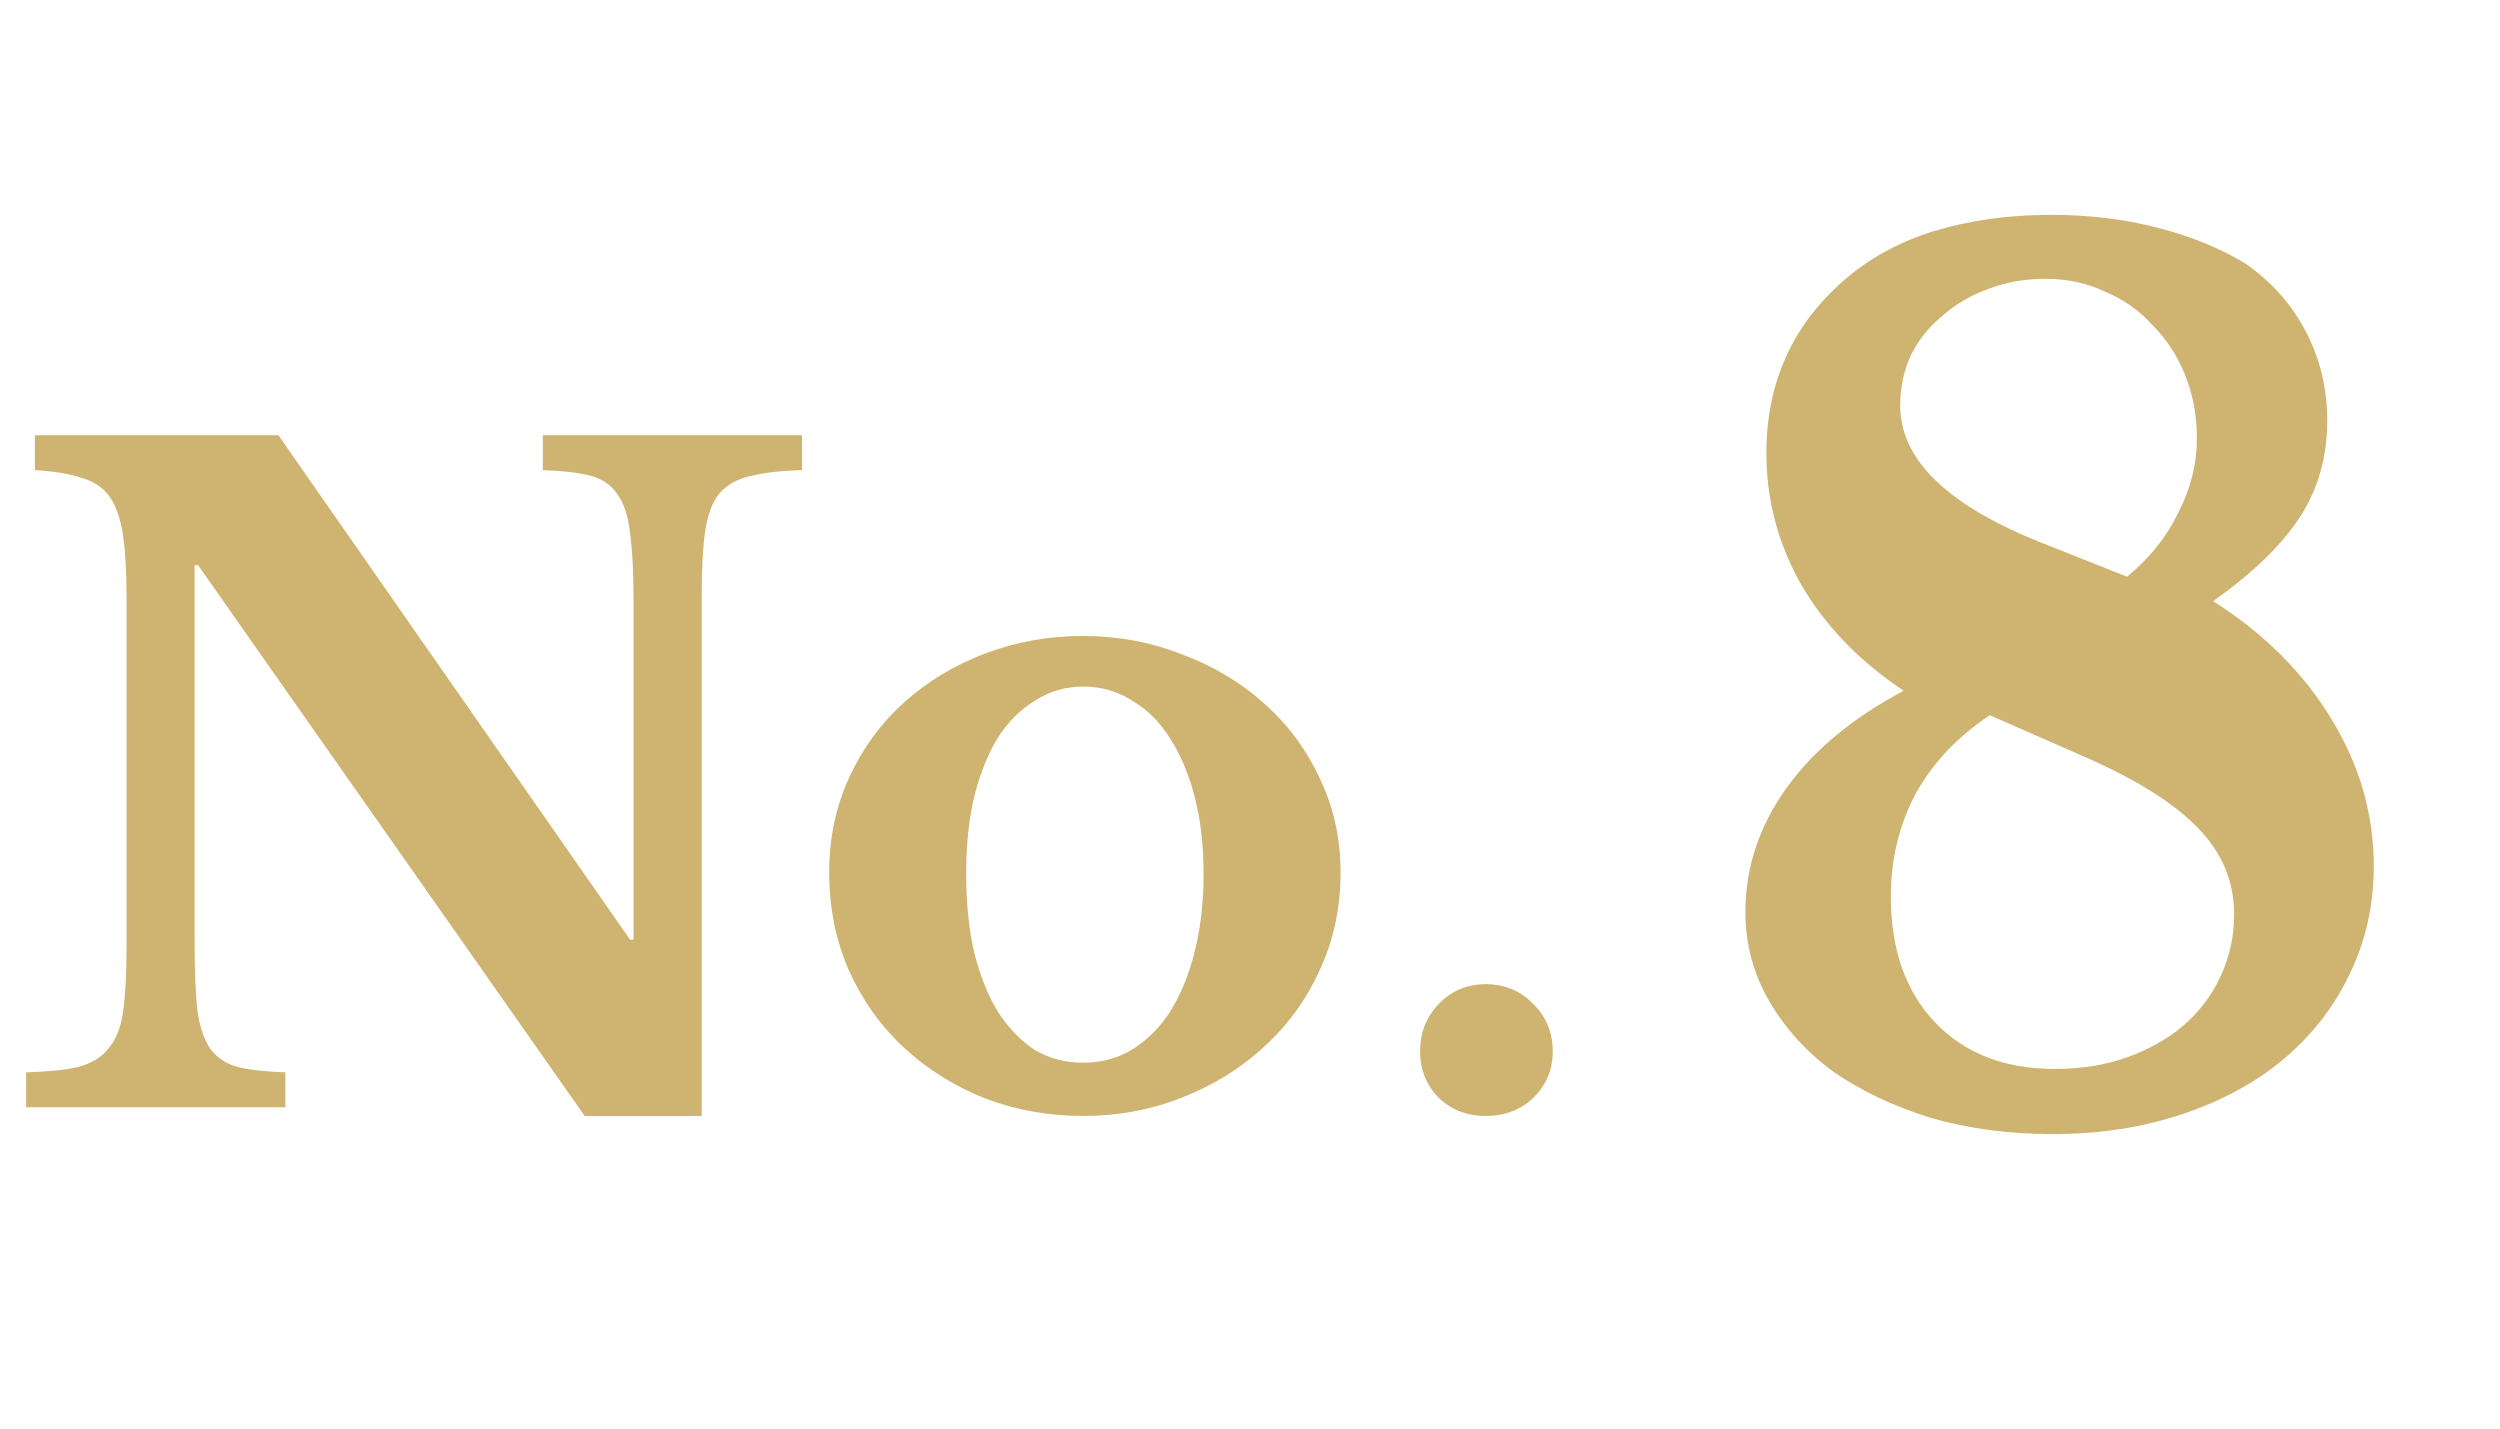
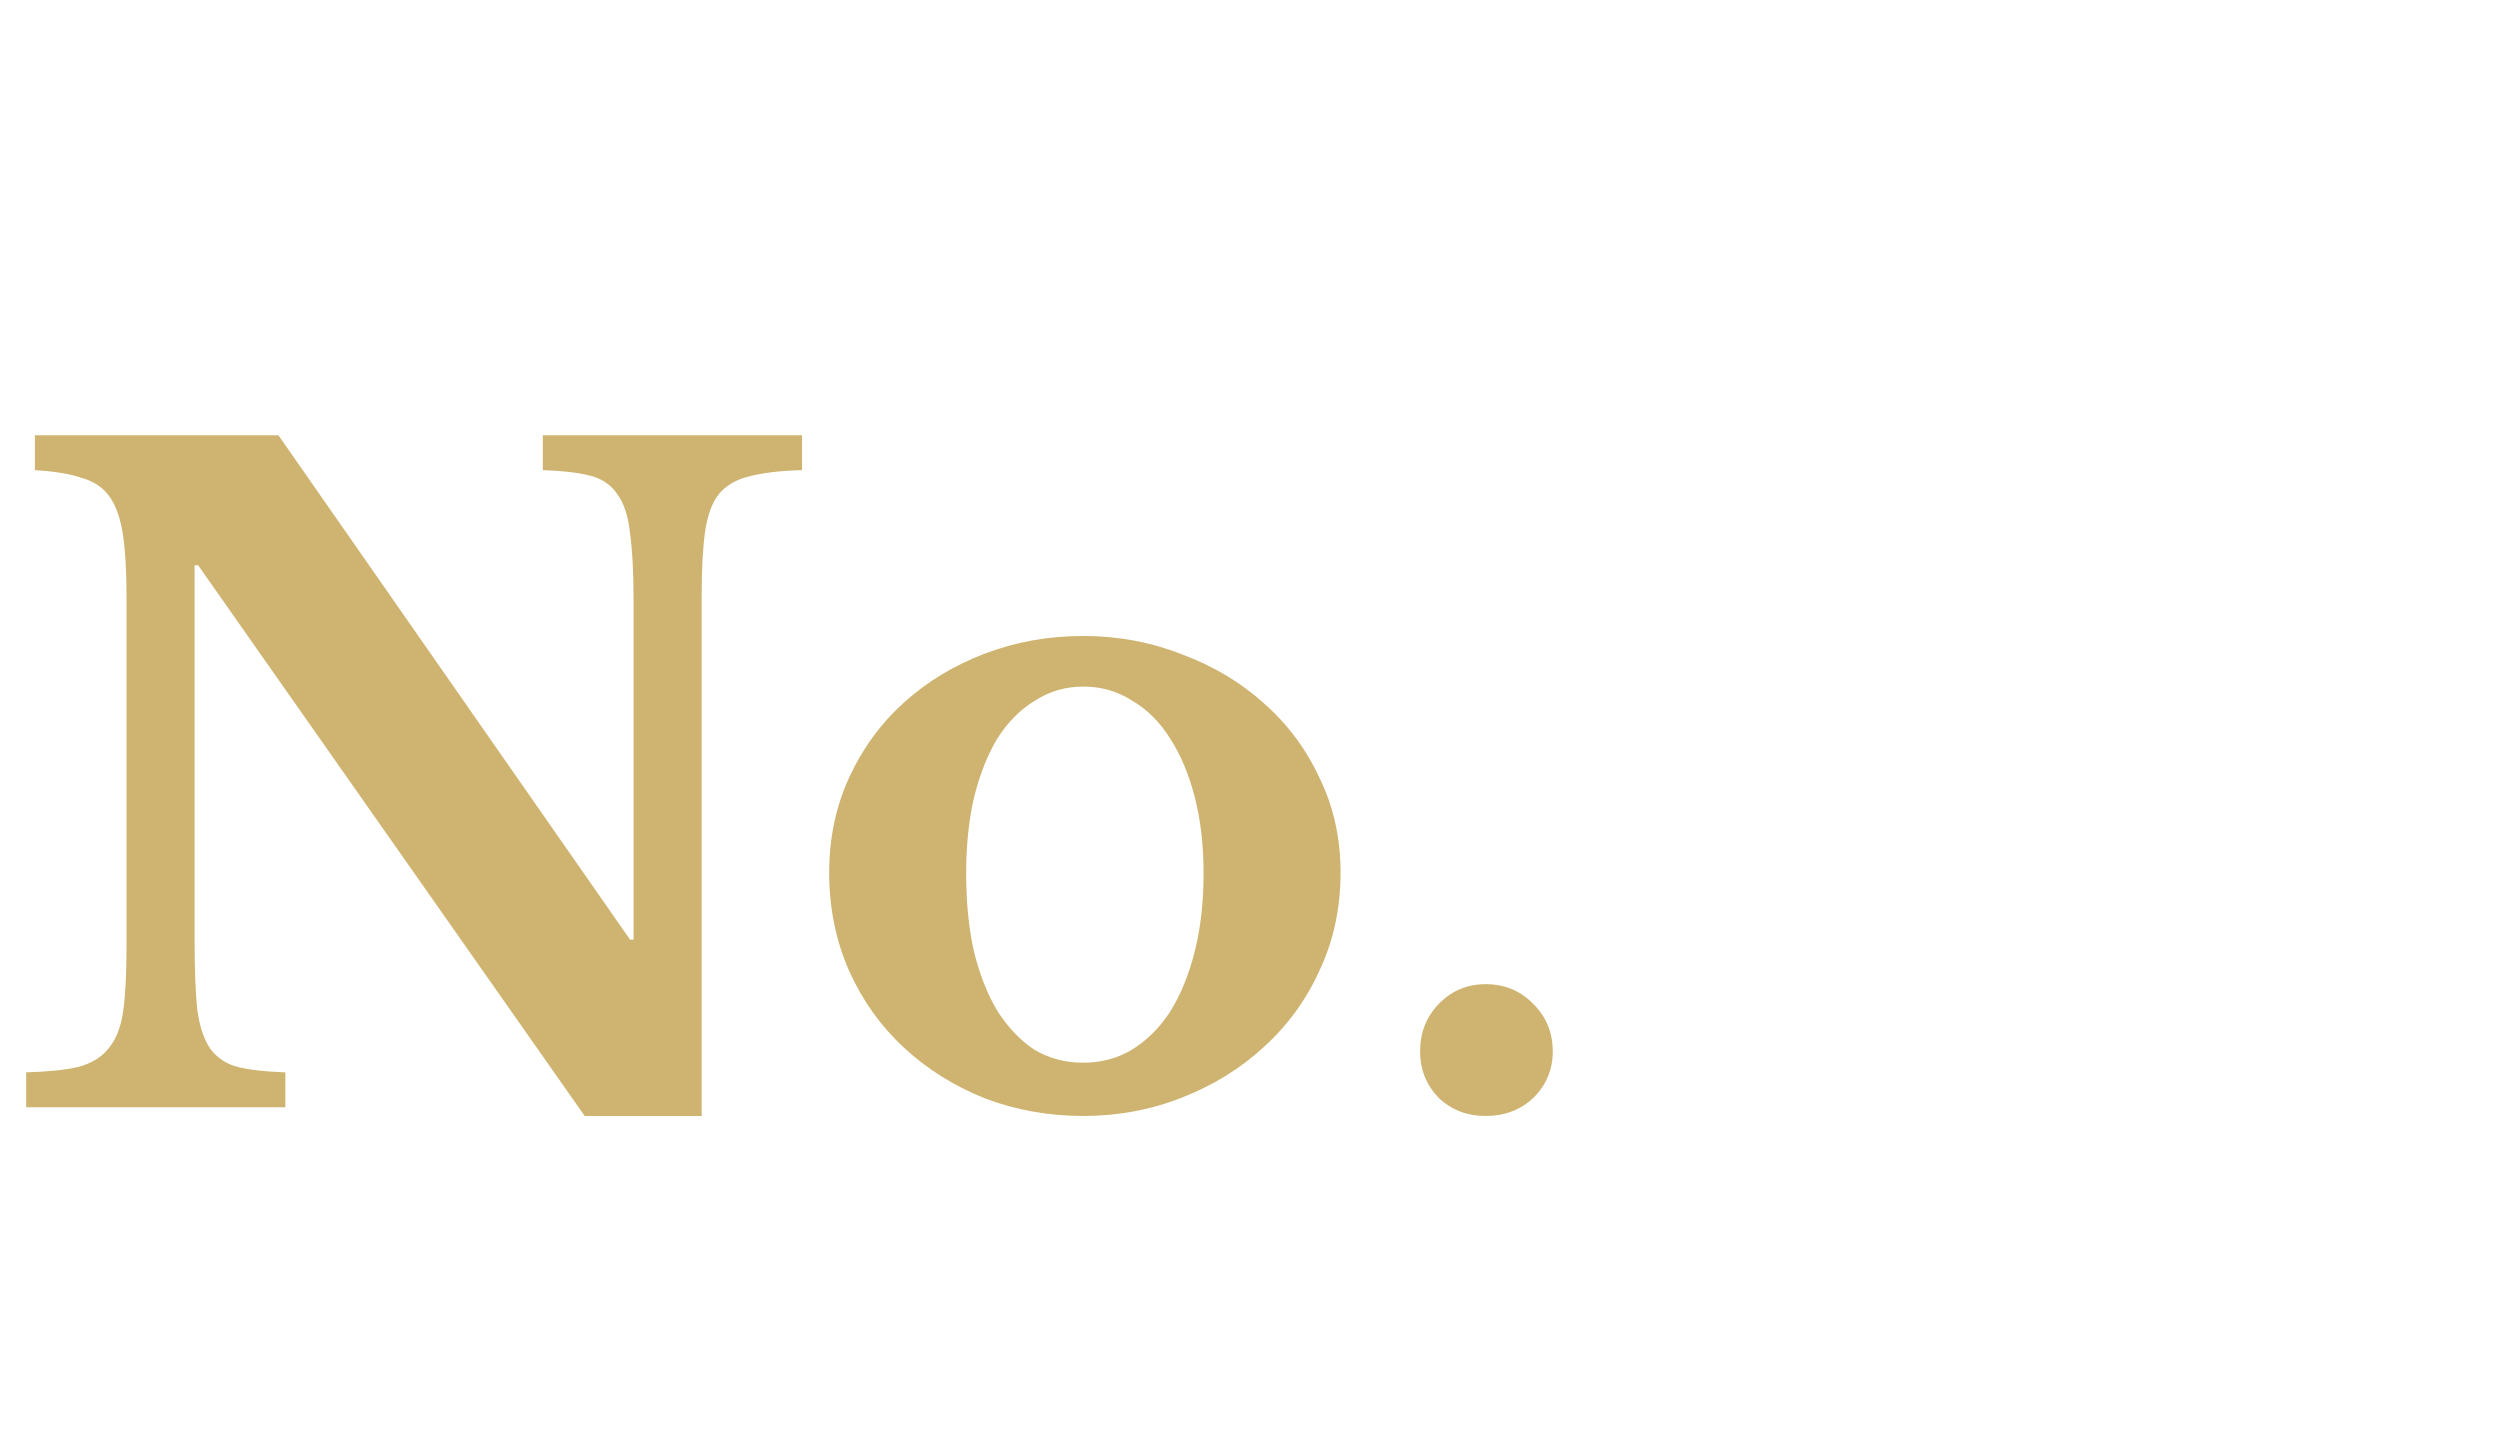
<svg xmlns="http://www.w3.org/2000/svg" width="49" height="28" viewBox="0 0 49 28" fill="none">
-   <path d="M39 14.018C38.361 14.443 37.875 14.96 37.54 15.569C37.221 16.177 37.061 16.846 37.061 17.576C37.061 18.61 37.35 19.43 37.928 20.039C38.506 20.647 39.289 20.951 40.277 20.951C40.794 20.951 41.265 20.875 41.691 20.723C42.117 20.571 42.482 20.366 42.786 20.107C43.105 19.834 43.348 19.514 43.516 19.149C43.698 18.769 43.789 18.359 43.789 17.918C43.789 17.279 43.554 16.716 43.082 16.23C42.611 15.743 41.874 15.28 40.87 14.839L39 14.018ZM43.379 11.783C44.382 12.421 45.158 13.197 45.705 14.109C46.252 15.006 46.526 15.964 46.526 16.983C46.526 17.743 46.367 18.45 46.047 19.104C45.743 19.742 45.31 20.297 44.747 20.768C44.2 21.225 43.538 21.582 42.763 21.84C41.988 22.099 41.144 22.228 40.231 22.228C39.38 22.228 38.582 22.122 37.837 21.909C37.107 21.681 36.468 21.377 35.921 20.997C35.389 20.601 34.971 20.137 34.667 19.605C34.362 19.073 34.21 18.495 34.21 17.872C34.21 17.005 34.477 16.2 35.009 15.454C35.541 14.71 36.309 14.071 37.312 13.539C36.446 12.961 35.776 12.269 35.305 11.463C34.849 10.657 34.621 9.798 34.621 8.886C34.621 7.502 35.13 6.37 36.149 5.488C36.636 5.062 37.221 4.743 37.905 4.53C38.605 4.317 39.372 4.211 40.209 4.211C40.938 4.211 41.63 4.294 42.284 4.462C42.938 4.629 43.516 4.864 44.017 5.169C44.534 5.533 44.93 5.982 45.203 6.514C45.477 7.046 45.614 7.624 45.614 8.247C45.614 8.947 45.439 9.57 45.089 10.118C44.74 10.665 44.169 11.22 43.379 11.783ZM41.691 11.304C42.132 10.939 42.467 10.521 42.695 10.049C42.938 9.578 43.059 9.091 43.059 8.59C43.059 8.149 42.983 7.738 42.831 7.358C42.679 6.978 42.467 6.651 42.193 6.377C41.934 6.088 41.623 5.868 41.258 5.716C40.908 5.549 40.52 5.465 40.095 5.465C39.684 5.465 39.304 5.533 38.954 5.67C38.62 5.792 38.323 5.967 38.065 6.195C37.806 6.408 37.601 6.666 37.449 6.97C37.312 7.274 37.244 7.601 37.244 7.951C37.244 9.031 38.209 9.943 40.14 10.688L41.691 11.304Z" fill="#CEB470" />
  <path d="M11.46 21.873L3.883 11.079H3.814V18.435C3.814 19.005 3.832 19.455 3.866 19.786C3.911 20.117 3.997 20.373 4.122 20.556C4.259 20.738 4.442 20.858 4.67 20.915C4.909 20.972 5.217 21.006 5.593 21.018V21.702H0.513V21.018C0.935 21.006 1.271 20.972 1.522 20.915C1.785 20.847 1.984 20.727 2.121 20.556C2.269 20.385 2.366 20.145 2.412 19.837C2.457 19.518 2.48 19.09 2.48 18.555V11.678C2.48 11.199 2.457 10.806 2.412 10.498C2.366 10.179 2.281 9.928 2.155 9.745C2.03 9.563 1.847 9.437 1.608 9.369C1.38 9.289 1.072 9.238 0.684 9.215V8.531H5.457L12.35 18.418H12.418V11.798C12.418 11.239 12.396 10.794 12.35 10.464C12.316 10.122 12.23 9.859 12.093 9.677C11.968 9.494 11.786 9.375 11.546 9.318C11.318 9.261 11.016 9.226 10.639 9.215V8.531H15.72V9.215C15.298 9.226 14.956 9.266 14.693 9.335C14.443 9.392 14.243 9.506 14.095 9.677C13.958 9.848 13.867 10.093 13.821 10.412C13.775 10.732 13.753 11.154 13.753 11.678V21.873H11.46ZM21.229 12.465C21.913 12.465 22.558 12.585 23.162 12.824C23.778 13.052 24.314 13.372 24.77 13.782C25.237 14.193 25.602 14.683 25.865 15.253C26.138 15.812 26.275 16.428 26.275 17.101C26.275 17.796 26.138 18.435 25.865 19.016C25.602 19.598 25.237 20.1 24.77 20.522C24.314 20.944 23.778 21.274 23.162 21.514C22.558 21.753 21.913 21.873 21.229 21.873C20.556 21.873 19.918 21.759 19.313 21.531C18.709 21.291 18.179 20.961 17.723 20.539C17.266 20.117 16.907 19.615 16.645 19.034C16.383 18.441 16.252 17.796 16.252 17.101C16.252 16.428 16.383 15.806 16.645 15.236C16.907 14.666 17.266 14.176 17.723 13.765C18.179 13.354 18.709 13.035 19.313 12.807C19.918 12.579 20.556 12.465 21.229 12.465ZM21.229 13.457C20.887 13.457 20.573 13.548 20.288 13.731C20.003 13.902 19.758 14.147 19.553 14.466C19.359 14.786 19.205 15.173 19.091 15.63C18.988 16.074 18.937 16.57 18.937 17.118C18.937 17.688 18.988 18.201 19.091 18.657C19.205 19.113 19.359 19.501 19.553 19.82C19.758 20.14 19.997 20.39 20.271 20.573C20.556 20.744 20.876 20.829 21.229 20.829C21.583 20.829 21.902 20.744 22.187 20.573C22.483 20.39 22.734 20.14 22.94 19.82C23.145 19.49 23.305 19.096 23.419 18.64C23.533 18.184 23.59 17.677 23.59 17.118C23.59 16.57 23.533 16.074 23.419 15.63C23.305 15.185 23.145 14.803 22.94 14.483C22.734 14.153 22.483 13.902 22.187 13.731C21.902 13.548 21.583 13.457 21.229 13.457ZM27.834 20.607C27.834 20.242 27.954 19.934 28.194 19.683C28.445 19.421 28.752 19.29 29.117 19.29C29.494 19.29 29.807 19.421 30.058 19.683C30.309 19.934 30.434 20.242 30.434 20.607C30.434 20.961 30.309 21.263 30.058 21.514C29.807 21.753 29.494 21.873 29.117 21.873C28.752 21.873 28.445 21.753 28.194 21.514C27.954 21.263 27.834 20.961 27.834 20.607Z" fill="#CEB470" />
</svg>